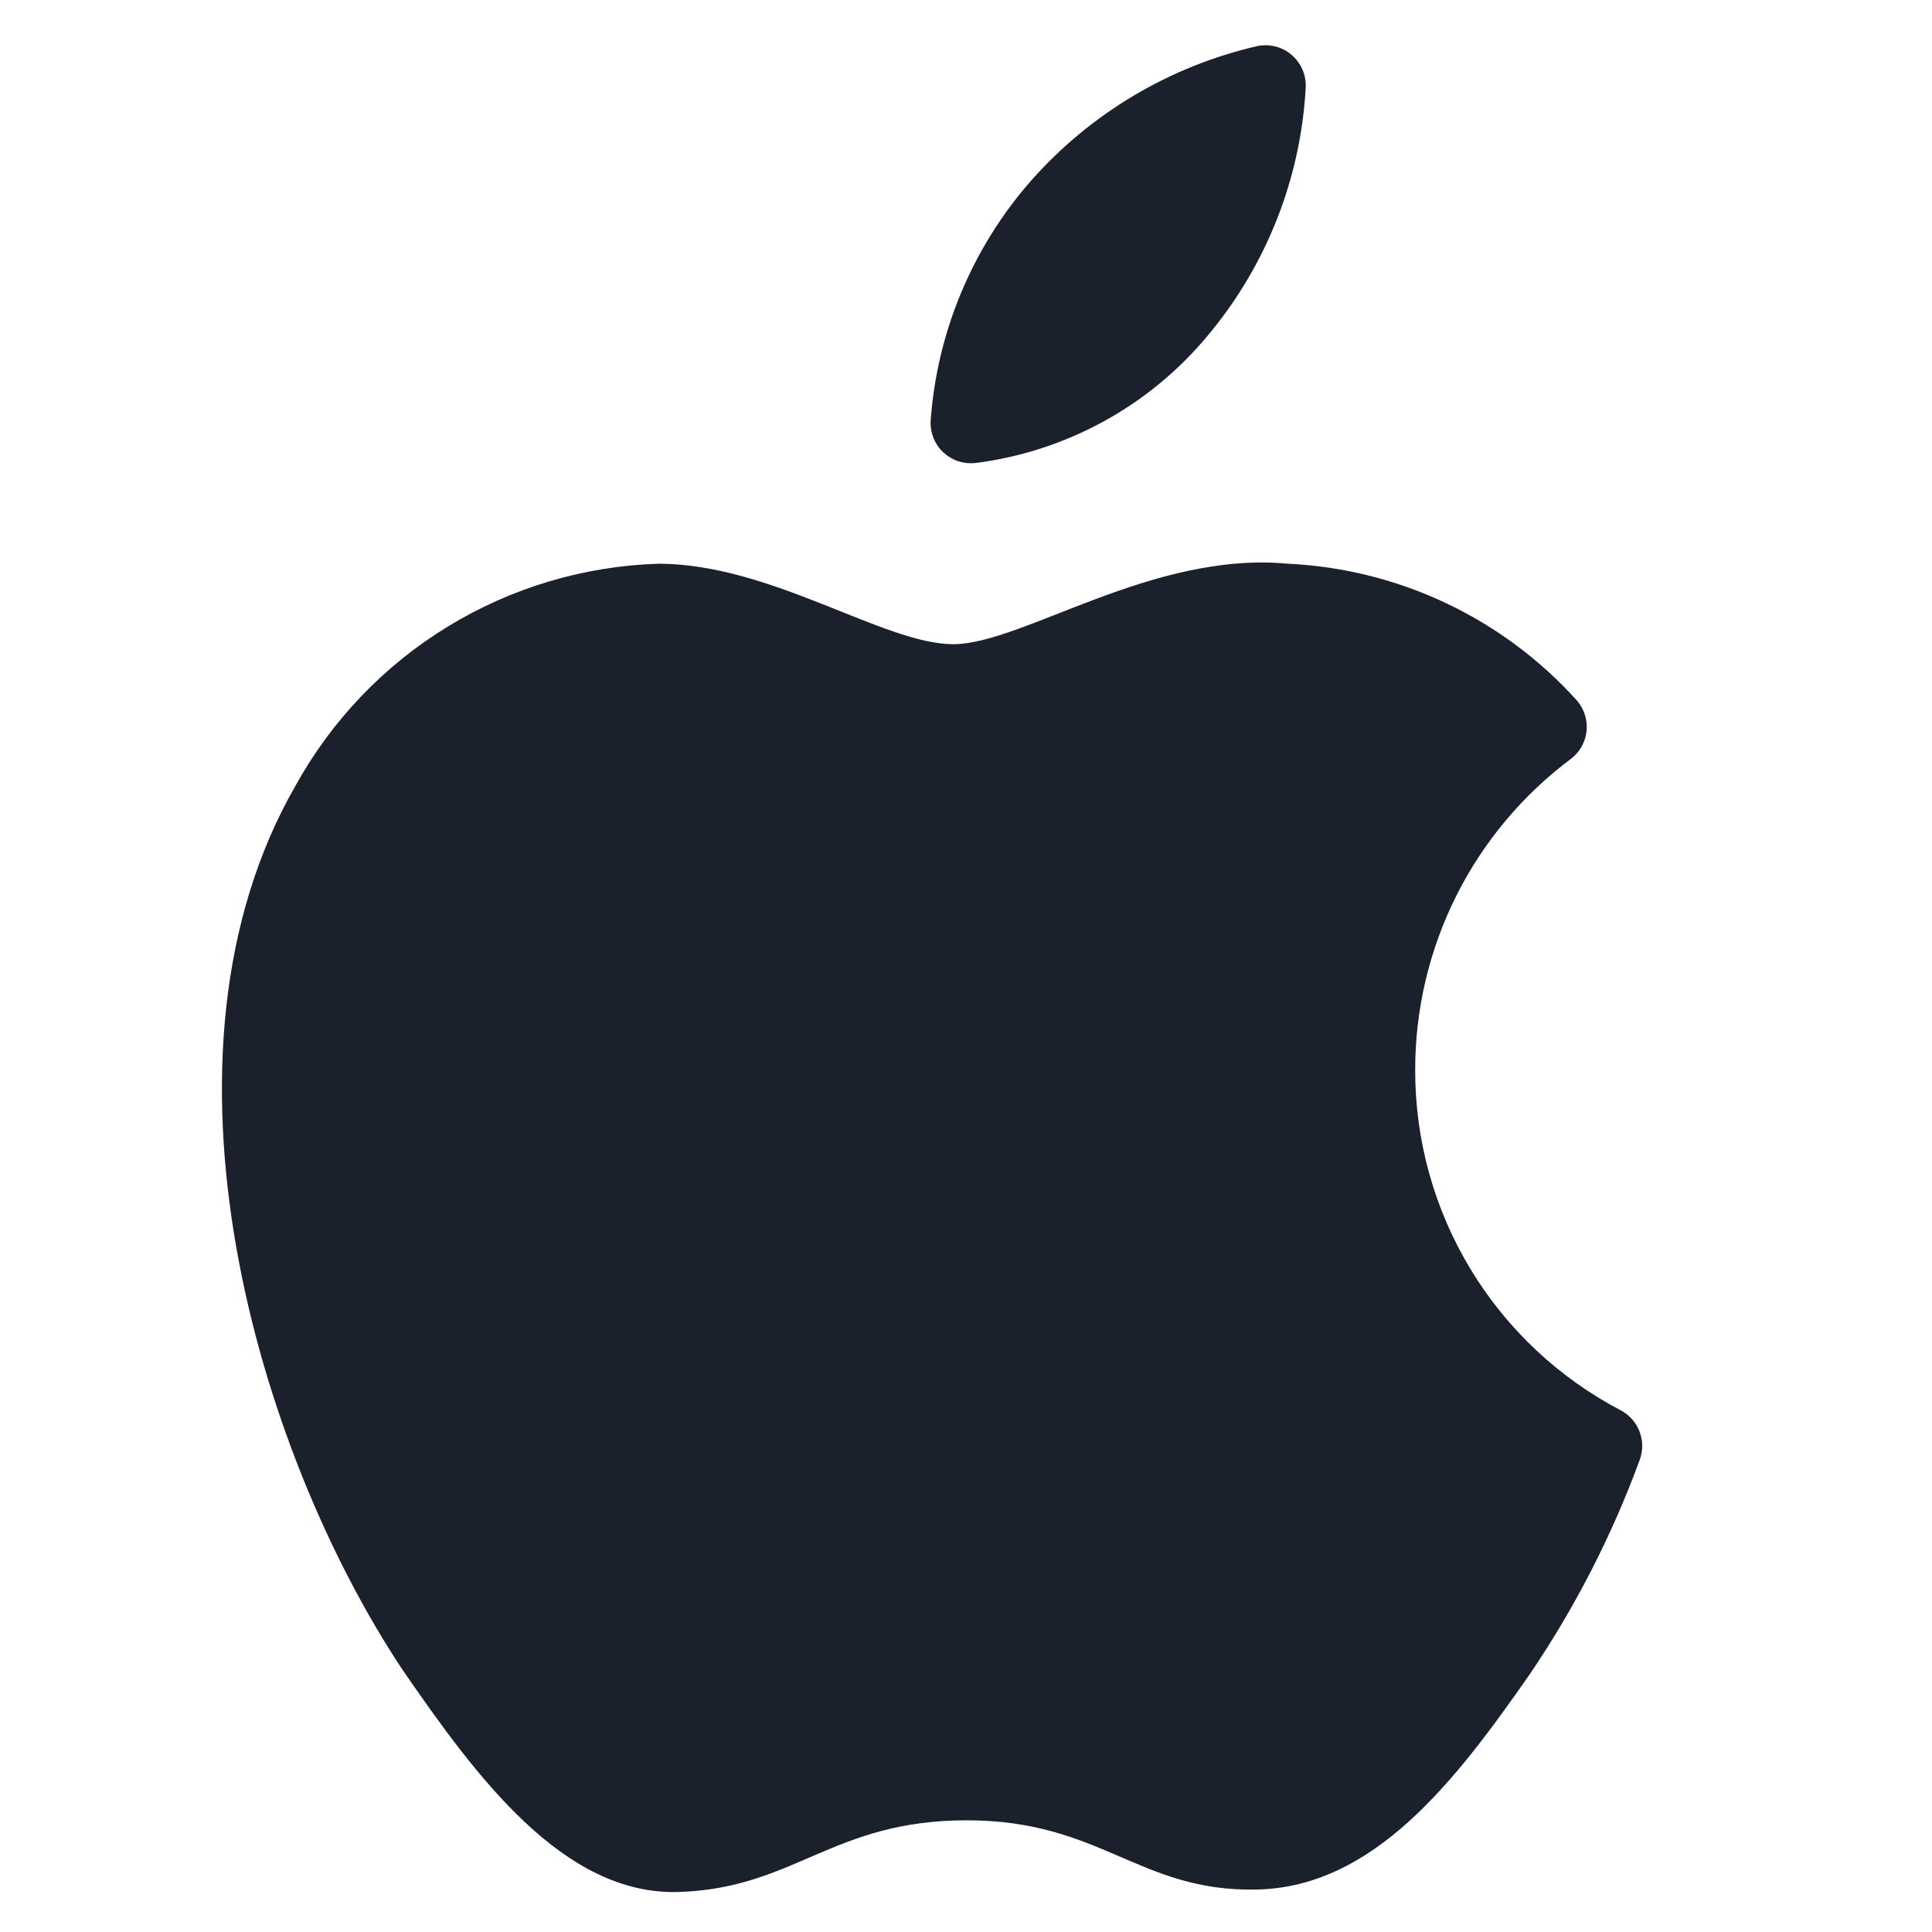
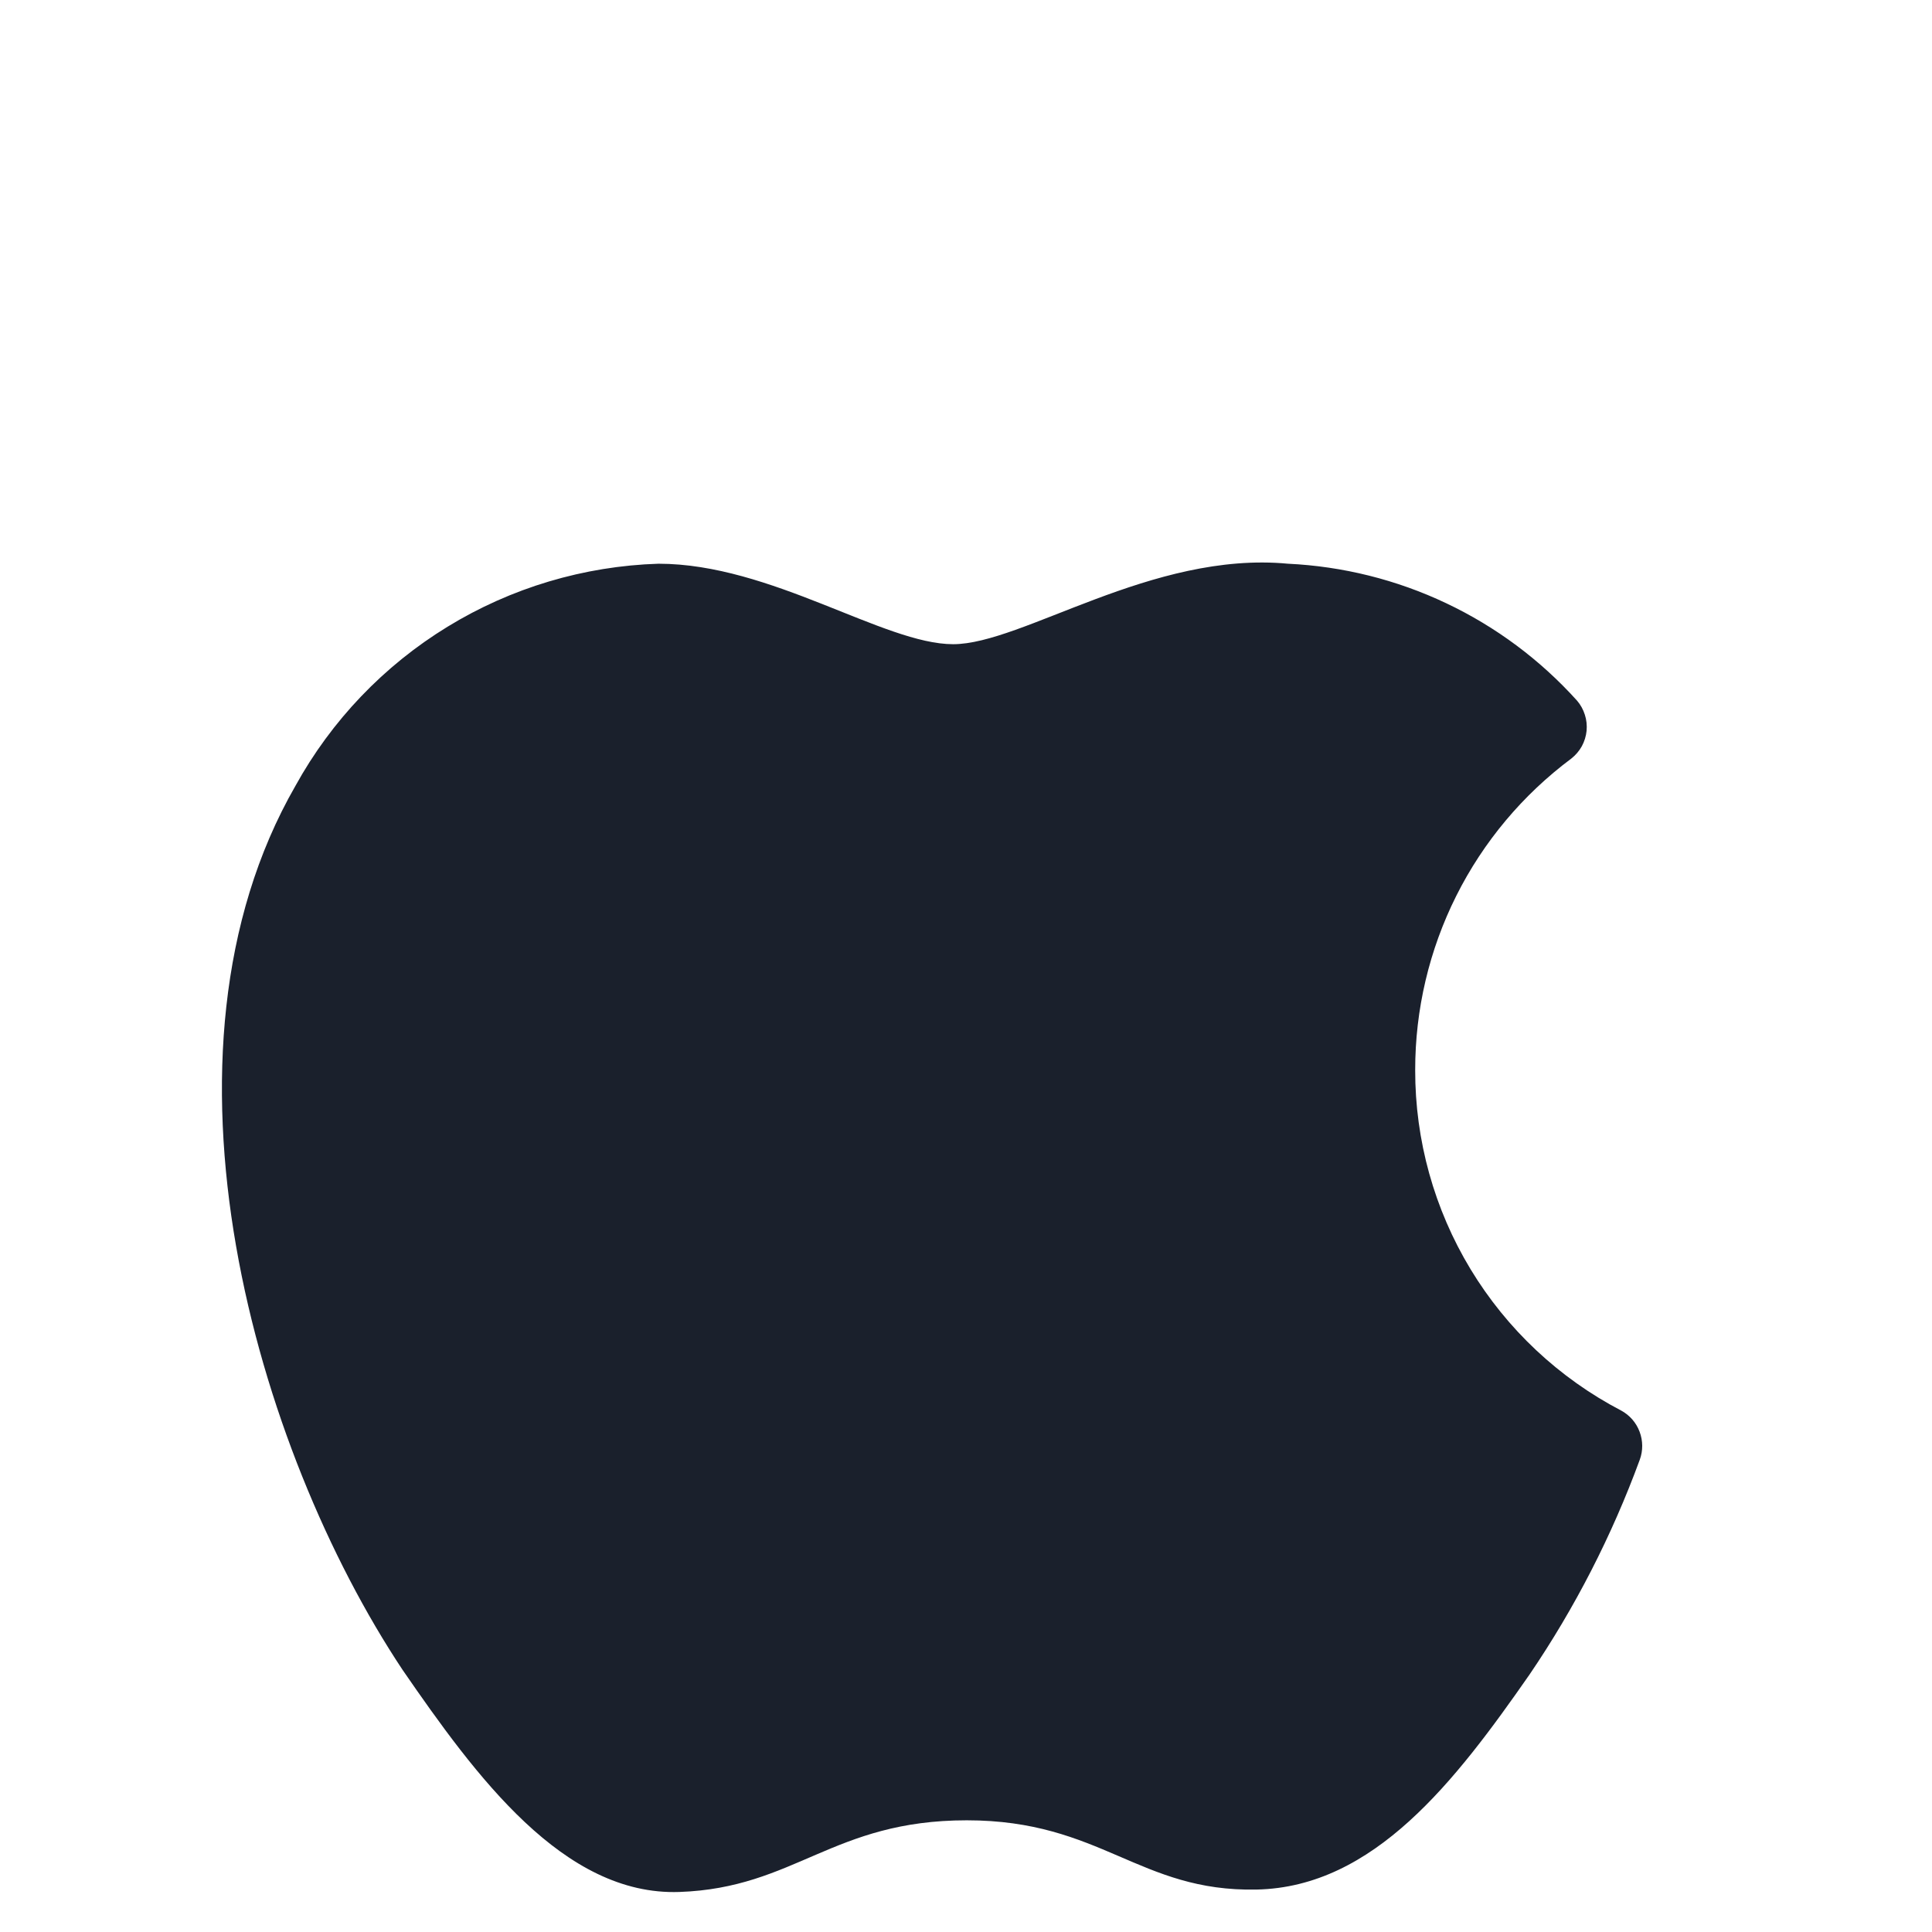
<svg xmlns="http://www.w3.org/2000/svg" width="32" height="32" viewBox="0 0 32 32" fill="none">
  <g clip-path="url(#clip0_6870_32185)">
    <path d="M23.44 17.724C23.439 16.721 23.672 15.733 24.121 14.837C24.57 13.941 25.223 13.163 26.026 12.564C26.097 12.508 26.156 12.439 26.2 12.36C26.243 12.28 26.27 12.194 26.279 12.104C26.287 12.014 26.278 11.923 26.25 11.838C26.223 11.752 26.179 11.672 26.12 11.604C25.511 10.928 24.775 10.38 23.953 9.991C23.132 9.602 22.241 9.38 21.333 9.337C19.08 9.124 16.933 10.67 15.787 10.67C14.64 10.67 12.773 9.337 10.906 9.337C9.671 9.376 8.467 9.735 7.412 10.381C6.358 11.026 5.49 11.934 4.893 13.017C2.333 17.47 4.24 24.004 6.667 27.657C7.88 29.417 9.333 31.404 11.253 31.337C13.173 31.27 13.787 30.15 16.013 30.15C18.24 30.15 18.866 31.337 20.813 31.297C22.76 31.257 24.107 29.497 25.333 27.737C26.086 26.63 26.699 25.434 27.16 24.177C27.215 24.027 27.213 23.863 27.157 23.714C27.101 23.564 26.993 23.44 26.853 23.364C25.822 22.826 24.959 22.016 24.357 21.022C23.755 20.027 23.438 18.886 23.44 17.724Z" fill="#1A202C" />
-     <path d="M20 5.563C20.975 4.402 21.546 2.956 21.627 1.443C21.631 1.342 21.612 1.241 21.571 1.148C21.53 1.056 21.469 0.974 21.392 0.908C21.315 0.842 21.224 0.795 21.126 0.77C21.028 0.745 20.926 0.743 20.827 0.763C19.376 1.096 18.066 1.875 17.08 2.99C16.101 4.104 15.515 5.509 15.413 6.99C15.411 7.084 15.429 7.178 15.466 7.265C15.502 7.352 15.557 7.431 15.627 7.495C15.696 7.559 15.778 7.608 15.868 7.638C15.957 7.668 16.052 7.679 16.147 7.67C17.652 7.482 19.03 6.729 20 5.563Z" fill="#1A202C" />
  </g>
  <defs>
    <clipPath id="clip0_6870_32185">
      <rect width="32" height="32" fill="white" transform="translate(0 0.002)" />
    </clipPath>
  </defs>
</svg>